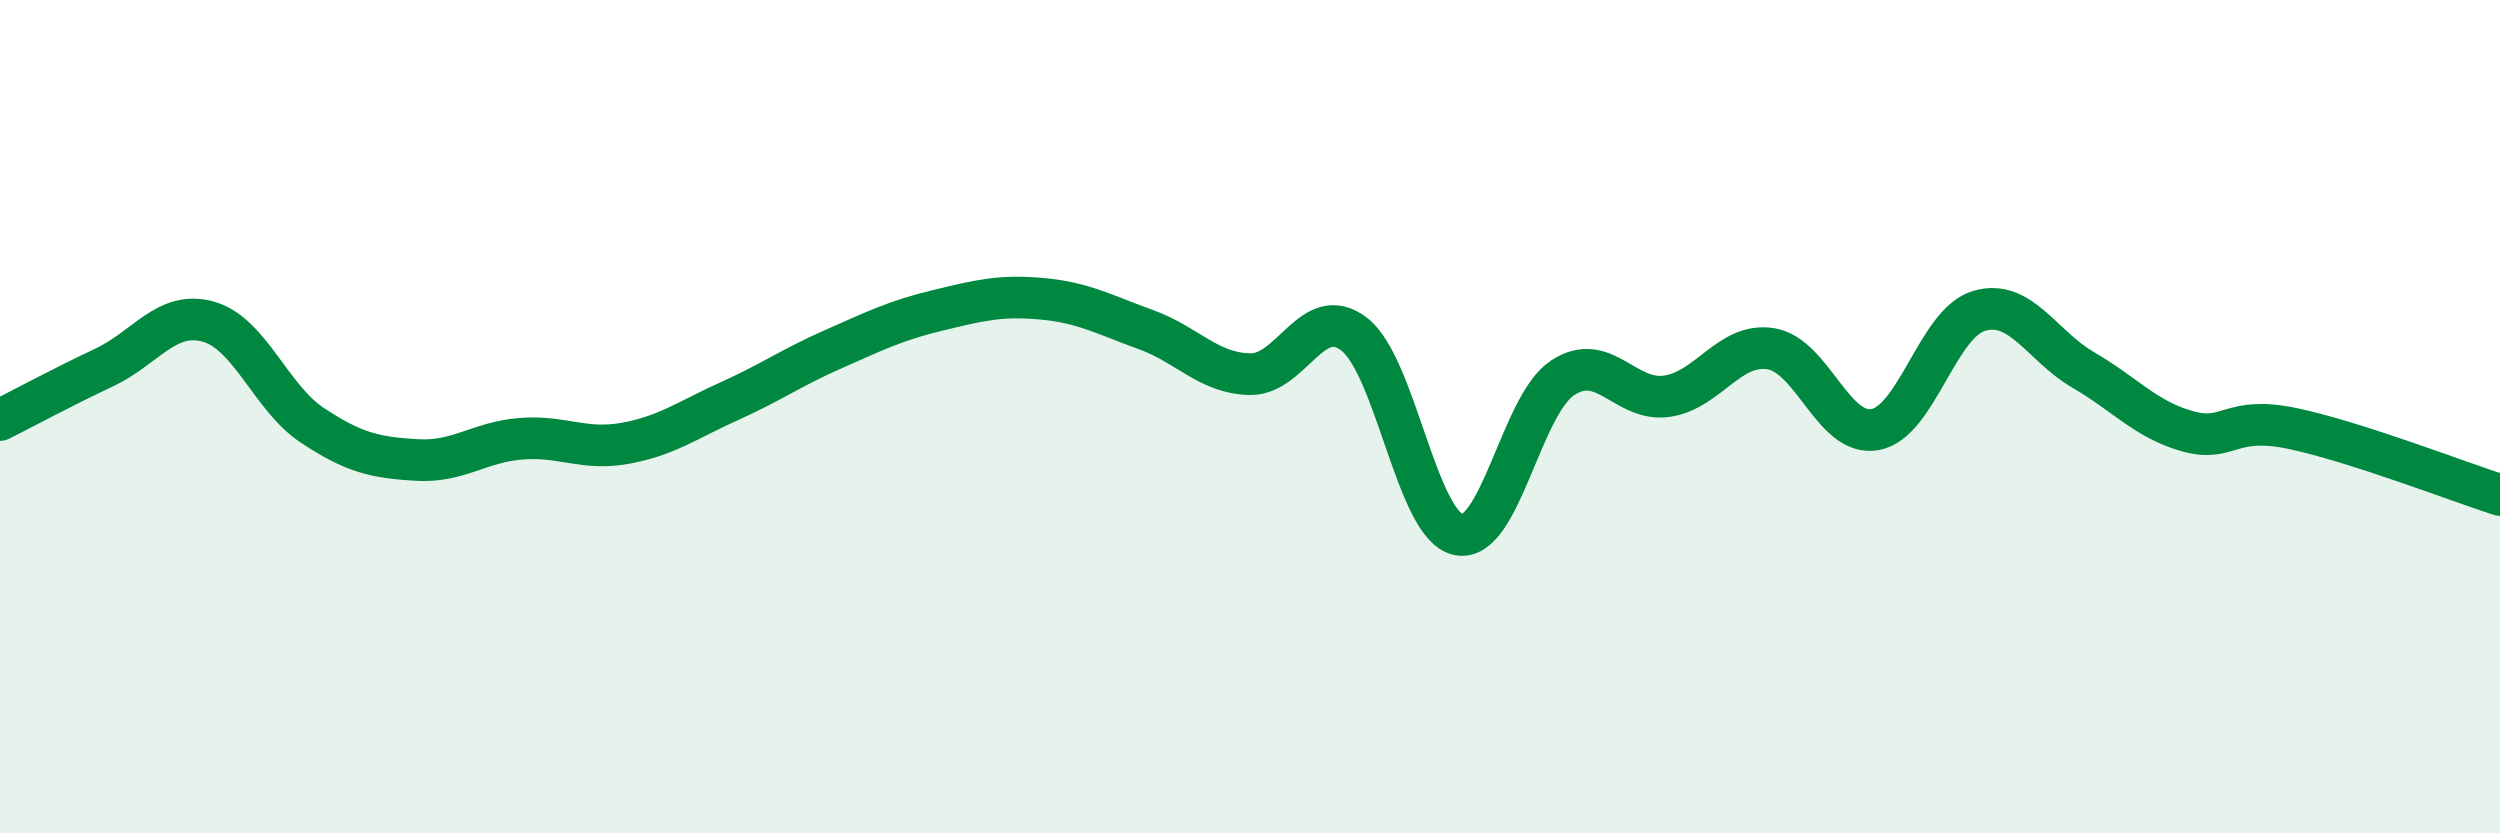
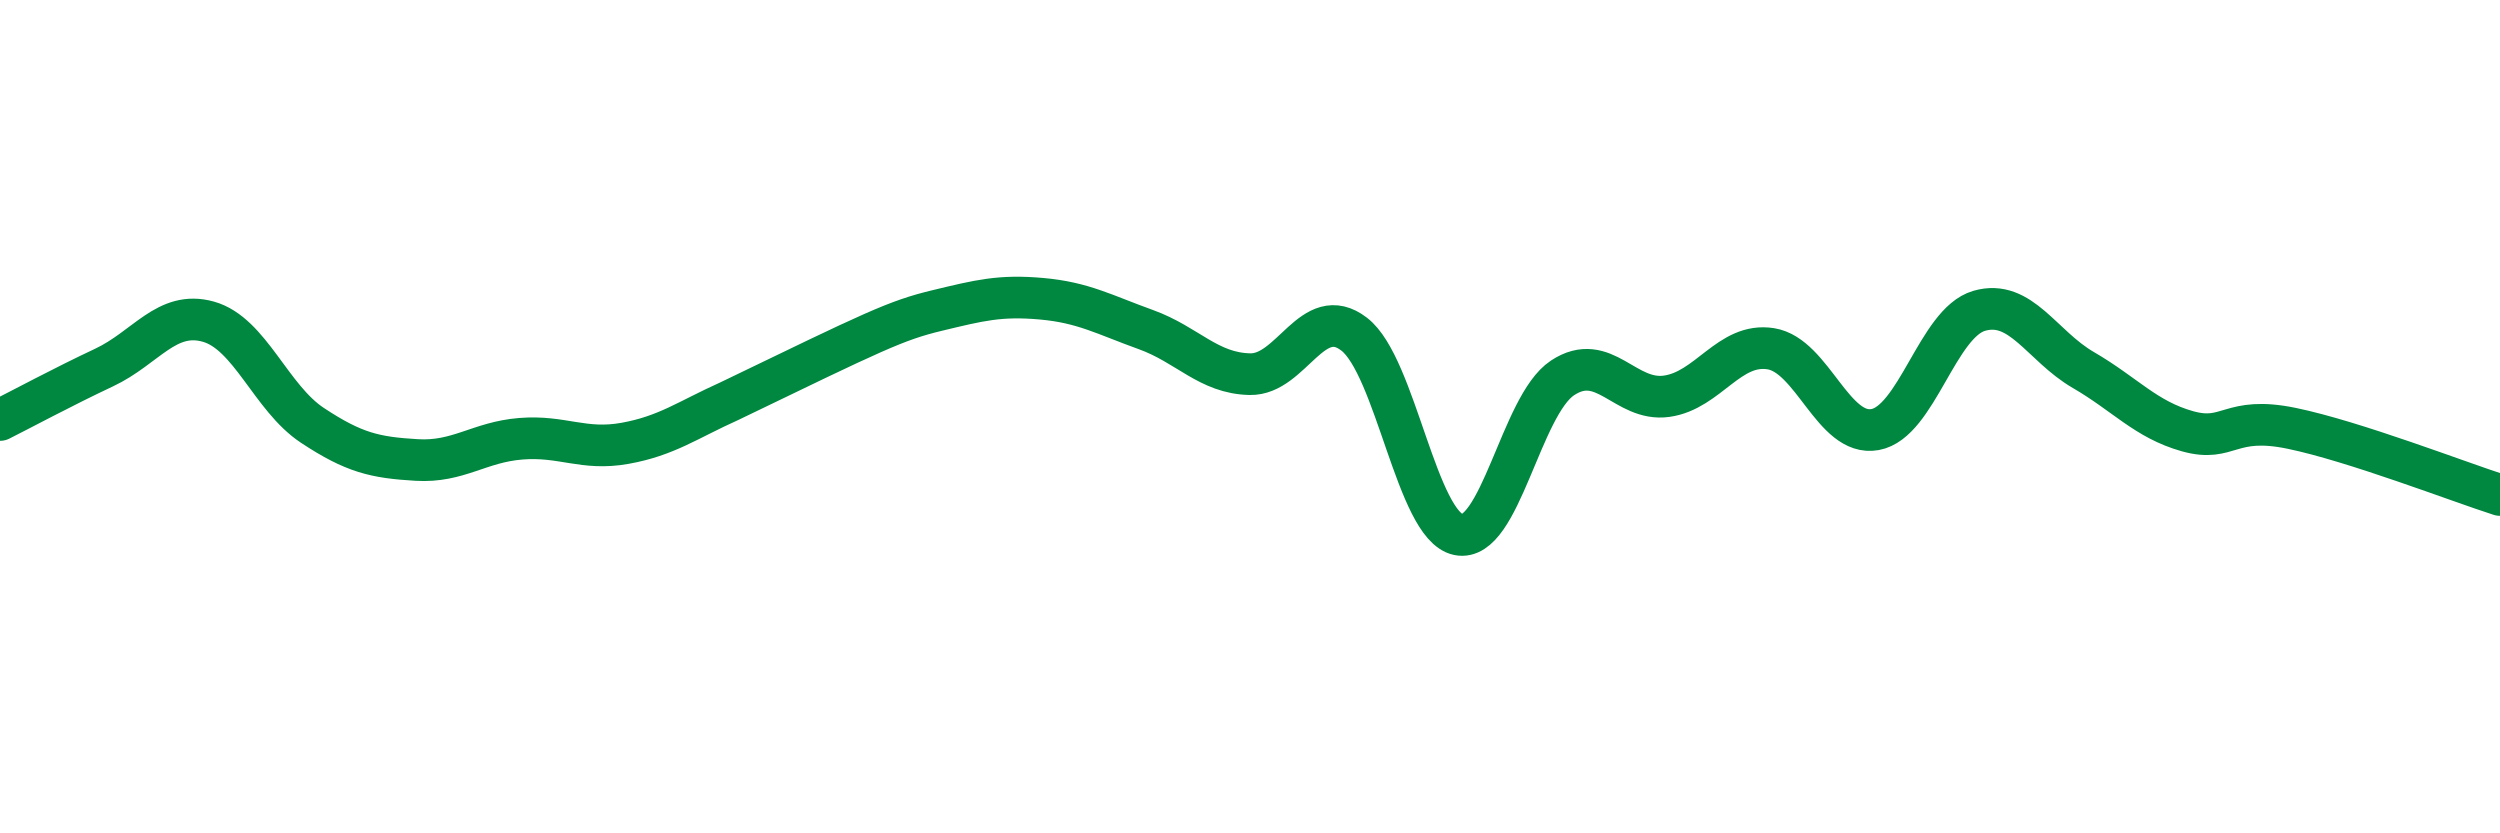
<svg xmlns="http://www.w3.org/2000/svg" width="60" height="20" viewBox="0 0 60 20">
-   <path d="M 0,10.08 C 0.5,9.83 1.5,9.29 2.5,8.82 C 3.5,8.35 4,7.44 5,7.72 C 6,8 6.5,9.55 7.5,10.21 C 8.5,10.87 9,10.98 10,11.04 C 11,11.1 11.5,10.61 12.5,10.53 C 13.5,10.45 14,10.82 15,10.64 C 16,10.46 16.5,10.08 17.5,9.63 C 18.5,9.18 19,8.82 20,8.38 C 21,7.94 21.5,7.69 22.5,7.45 C 23.5,7.21 24,7.08 25,7.17 C 26,7.26 26.5,7.55 27.5,7.91 C 28.5,8.27 29,8.96 30,8.98 C 31,9 31.5,7.25 32.5,8.02 C 33.5,8.79 34,12.62 35,12.83 C 36,13.04 36.5,9.73 37.5,9.07 C 38.5,8.41 39,9.65 40,9.51 C 41,9.37 41.5,8.21 42.5,8.37 C 43.5,8.53 44,10.49 45,10.31 C 46,10.13 46.5,7.75 47.5,7.46 C 48.5,7.17 49,8.3 50,8.88 C 51,9.46 51.5,10.07 52.5,10.35 C 53.5,10.63 53.5,9.97 55,10.28 C 56.5,10.59 59,11.56 60,11.88L60 20L0 20Z" fill="#008740" opacity="0.1" stroke-linecap="round" stroke-linejoin="round" />
-   <path d="M 0,10.08 C 0.5,9.83 1.5,9.29 2.5,8.82 C 3.5,8.35 4,7.44 5,7.72 C 6,8 6.5,9.55 7.5,10.21 C 8.5,10.87 9,10.98 10,11.04 C 11,11.1 11.5,10.61 12.5,10.53 C 13.5,10.45 14,10.82 15,10.64 C 16,10.46 16.5,10.08 17.5,9.63 C 18.5,9.18 19,8.82 20,8.38 C 21,7.94 21.5,7.69 22.5,7.45 C 23.5,7.21 24,7.08 25,7.17 C 26,7.26 26.5,7.55 27.5,7.91 C 28.5,8.27 29,8.96 30,8.98 C 31,9 31.5,7.25 32.5,8.02 C 33.5,8.79 34,12.62 35,12.83 C 36,13.04 36.5,9.73 37.5,9.07 C 38.5,8.41 39,9.65 40,9.51 C 41,9.37 41.5,8.21 42.5,8.37 C 43.5,8.53 44,10.49 45,10.31 C 46,10.13 46.5,7.75 47.5,7.46 C 48.5,7.17 49,8.3 50,8.88 C 51,9.46 51.5,10.07 52.5,10.35 C 53.5,10.63 53.5,9.97 55,10.28 C 56.5,10.59 59,11.56 60,11.88" stroke="#008740" stroke-width="1" fill="none" stroke-linecap="round" stroke-linejoin="round" />
+   <path d="M 0,10.08 C 0.5,9.83 1.5,9.29 2.5,8.82 C 3.5,8.35 4,7.44 5,7.72 C 6,8 6.5,9.55 7.5,10.21 C 8.5,10.87 9,10.98 10,11.04 C 11,11.1 11.5,10.61 12.5,10.53 C 13.5,10.45 14,10.82 15,10.64 C 16,10.46 16.5,10.08 17.5,9.63 C 21,7.94 21.5,7.69 22.5,7.45 C 23.5,7.21 24,7.08 25,7.17 C 26,7.26 26.5,7.55 27.5,7.91 C 28.5,8.27 29,8.96 30,8.98 C 31,9 31.5,7.25 32.5,8.02 C 33.5,8.79 34,12.62 35,12.83 C 36,13.04 36.5,9.73 37.5,9.07 C 38.5,8.41 39,9.65 40,9.51 C 41,9.37 41.5,8.21 42.5,8.37 C 43.5,8.53 44,10.49 45,10.31 C 46,10.13 46.5,7.75 47.5,7.46 C 48.5,7.17 49,8.3 50,8.88 C 51,9.46 51.5,10.07 52.5,10.35 C 53.5,10.63 53.5,9.97 55,10.28 C 56.5,10.59 59,11.56 60,11.88" stroke="#008740" stroke-width="1" fill="none" stroke-linecap="round" stroke-linejoin="round" />
</svg>